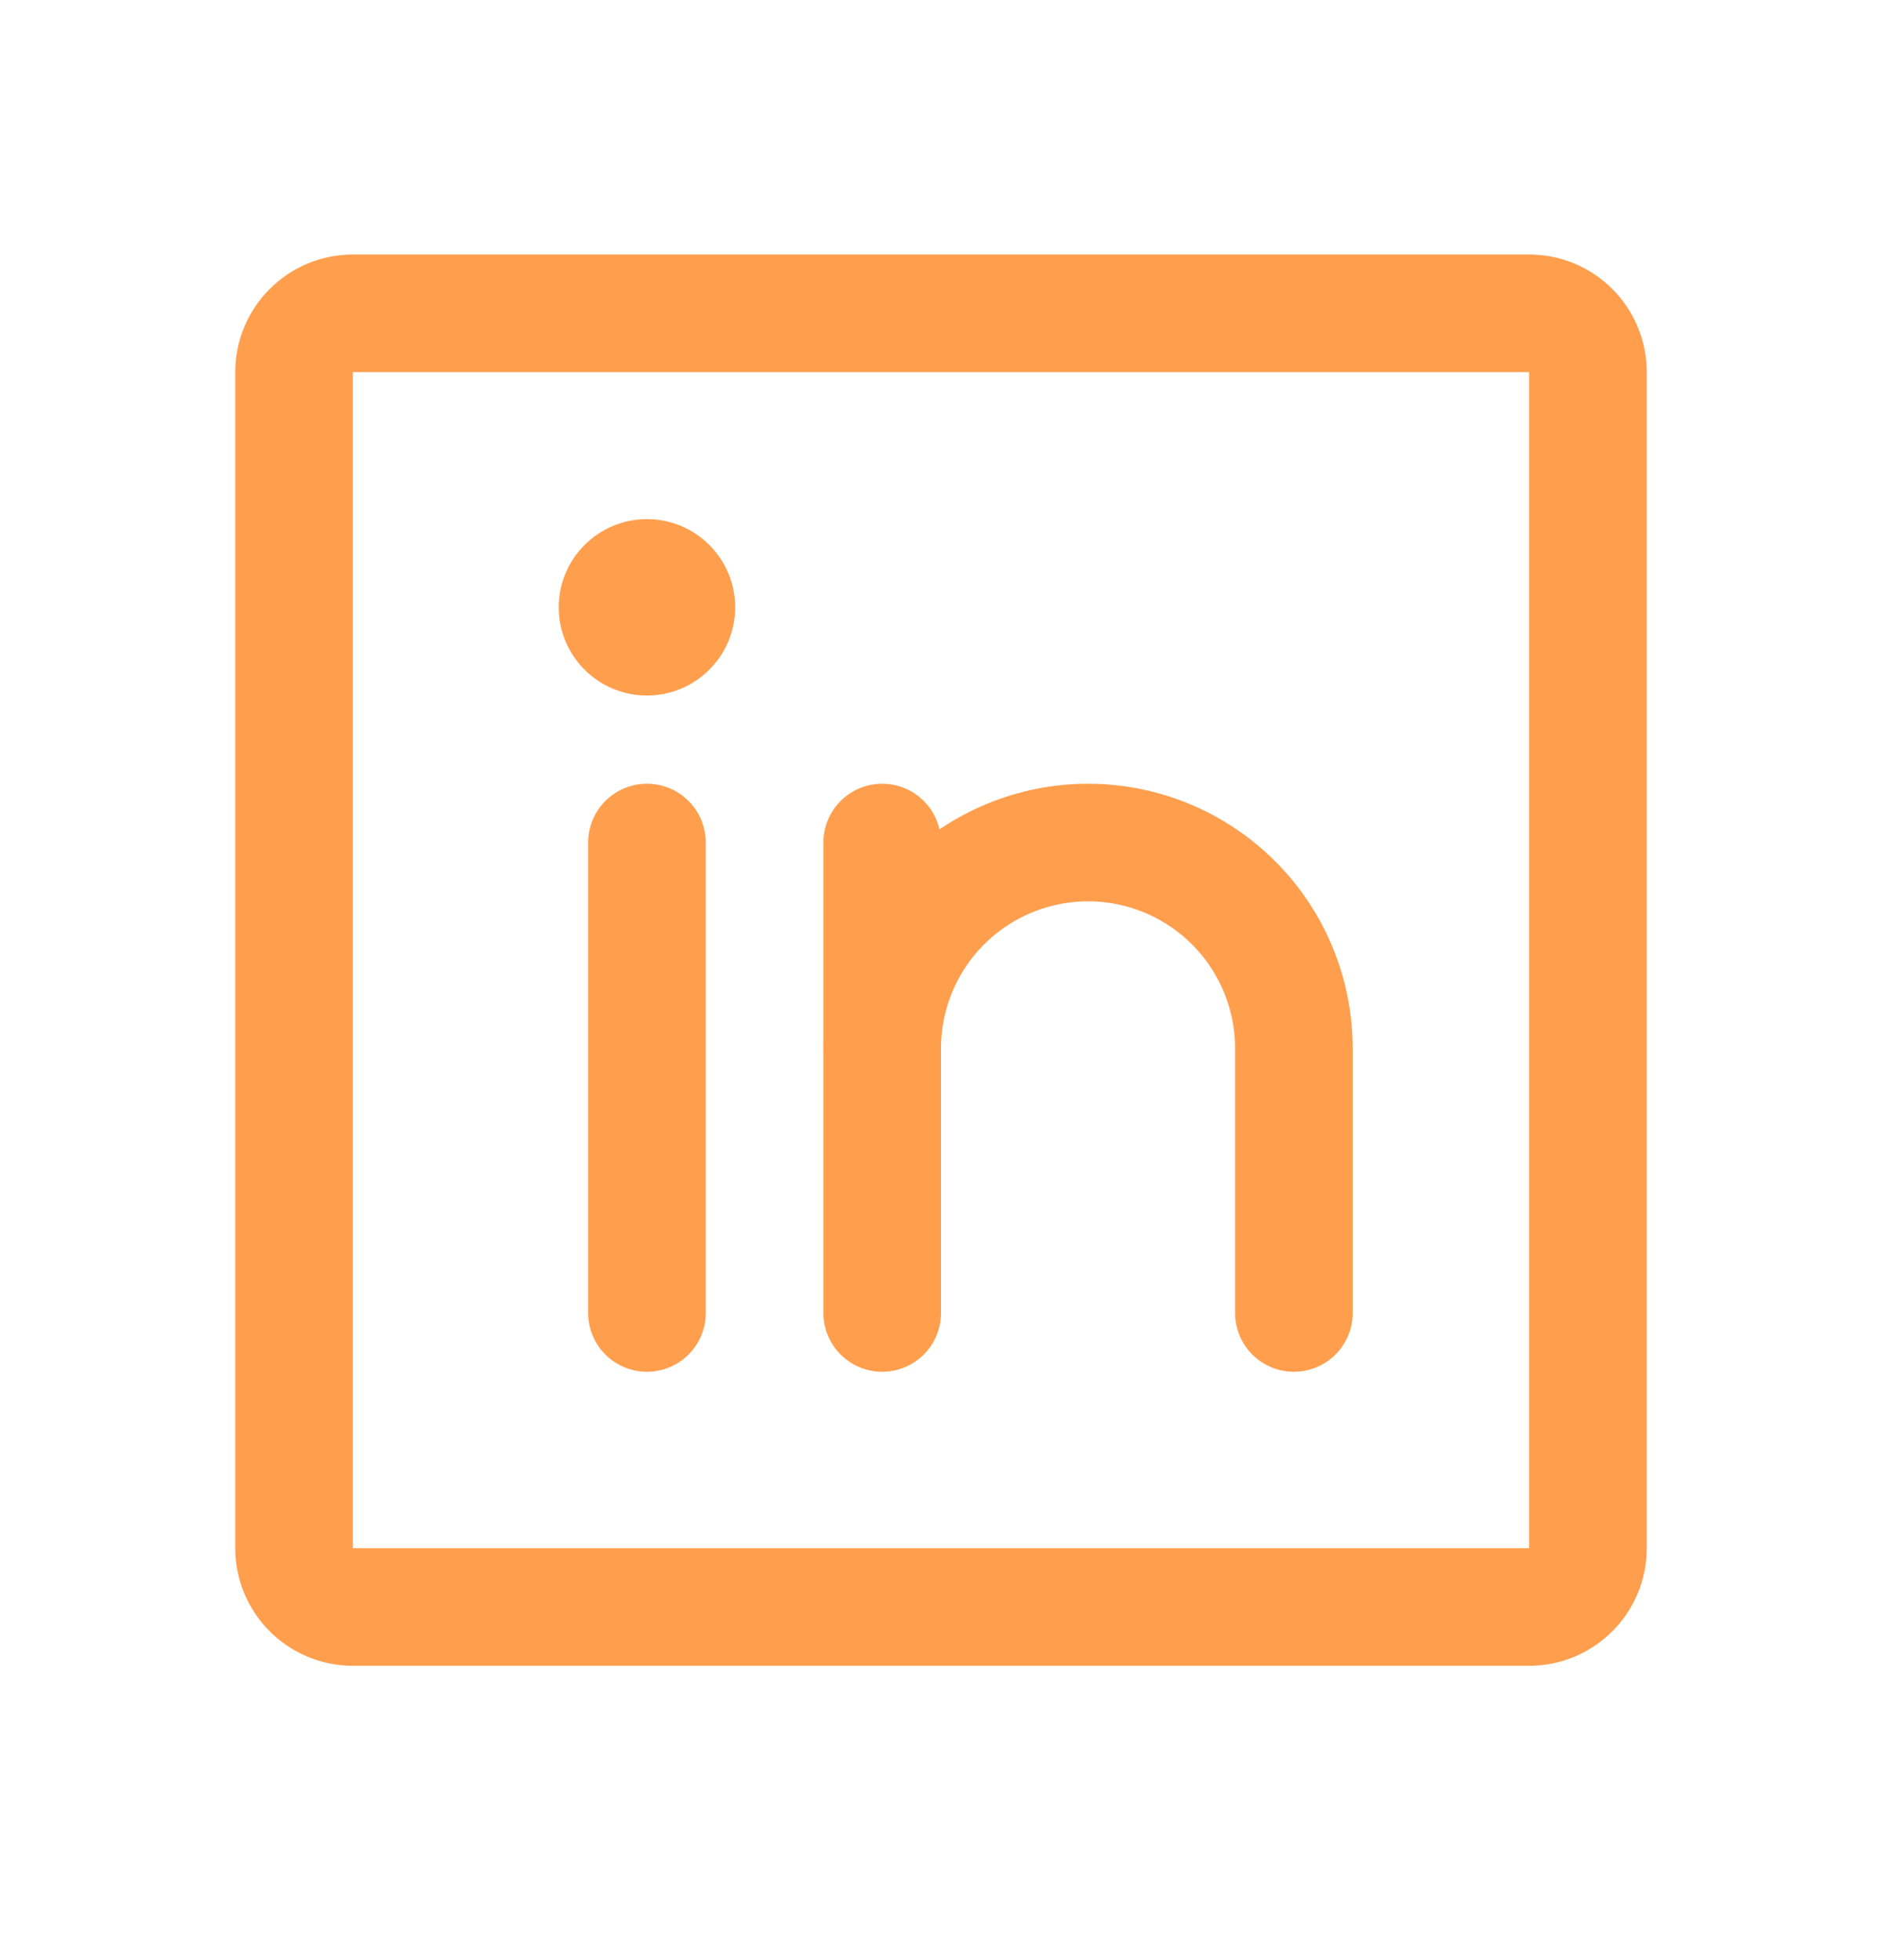
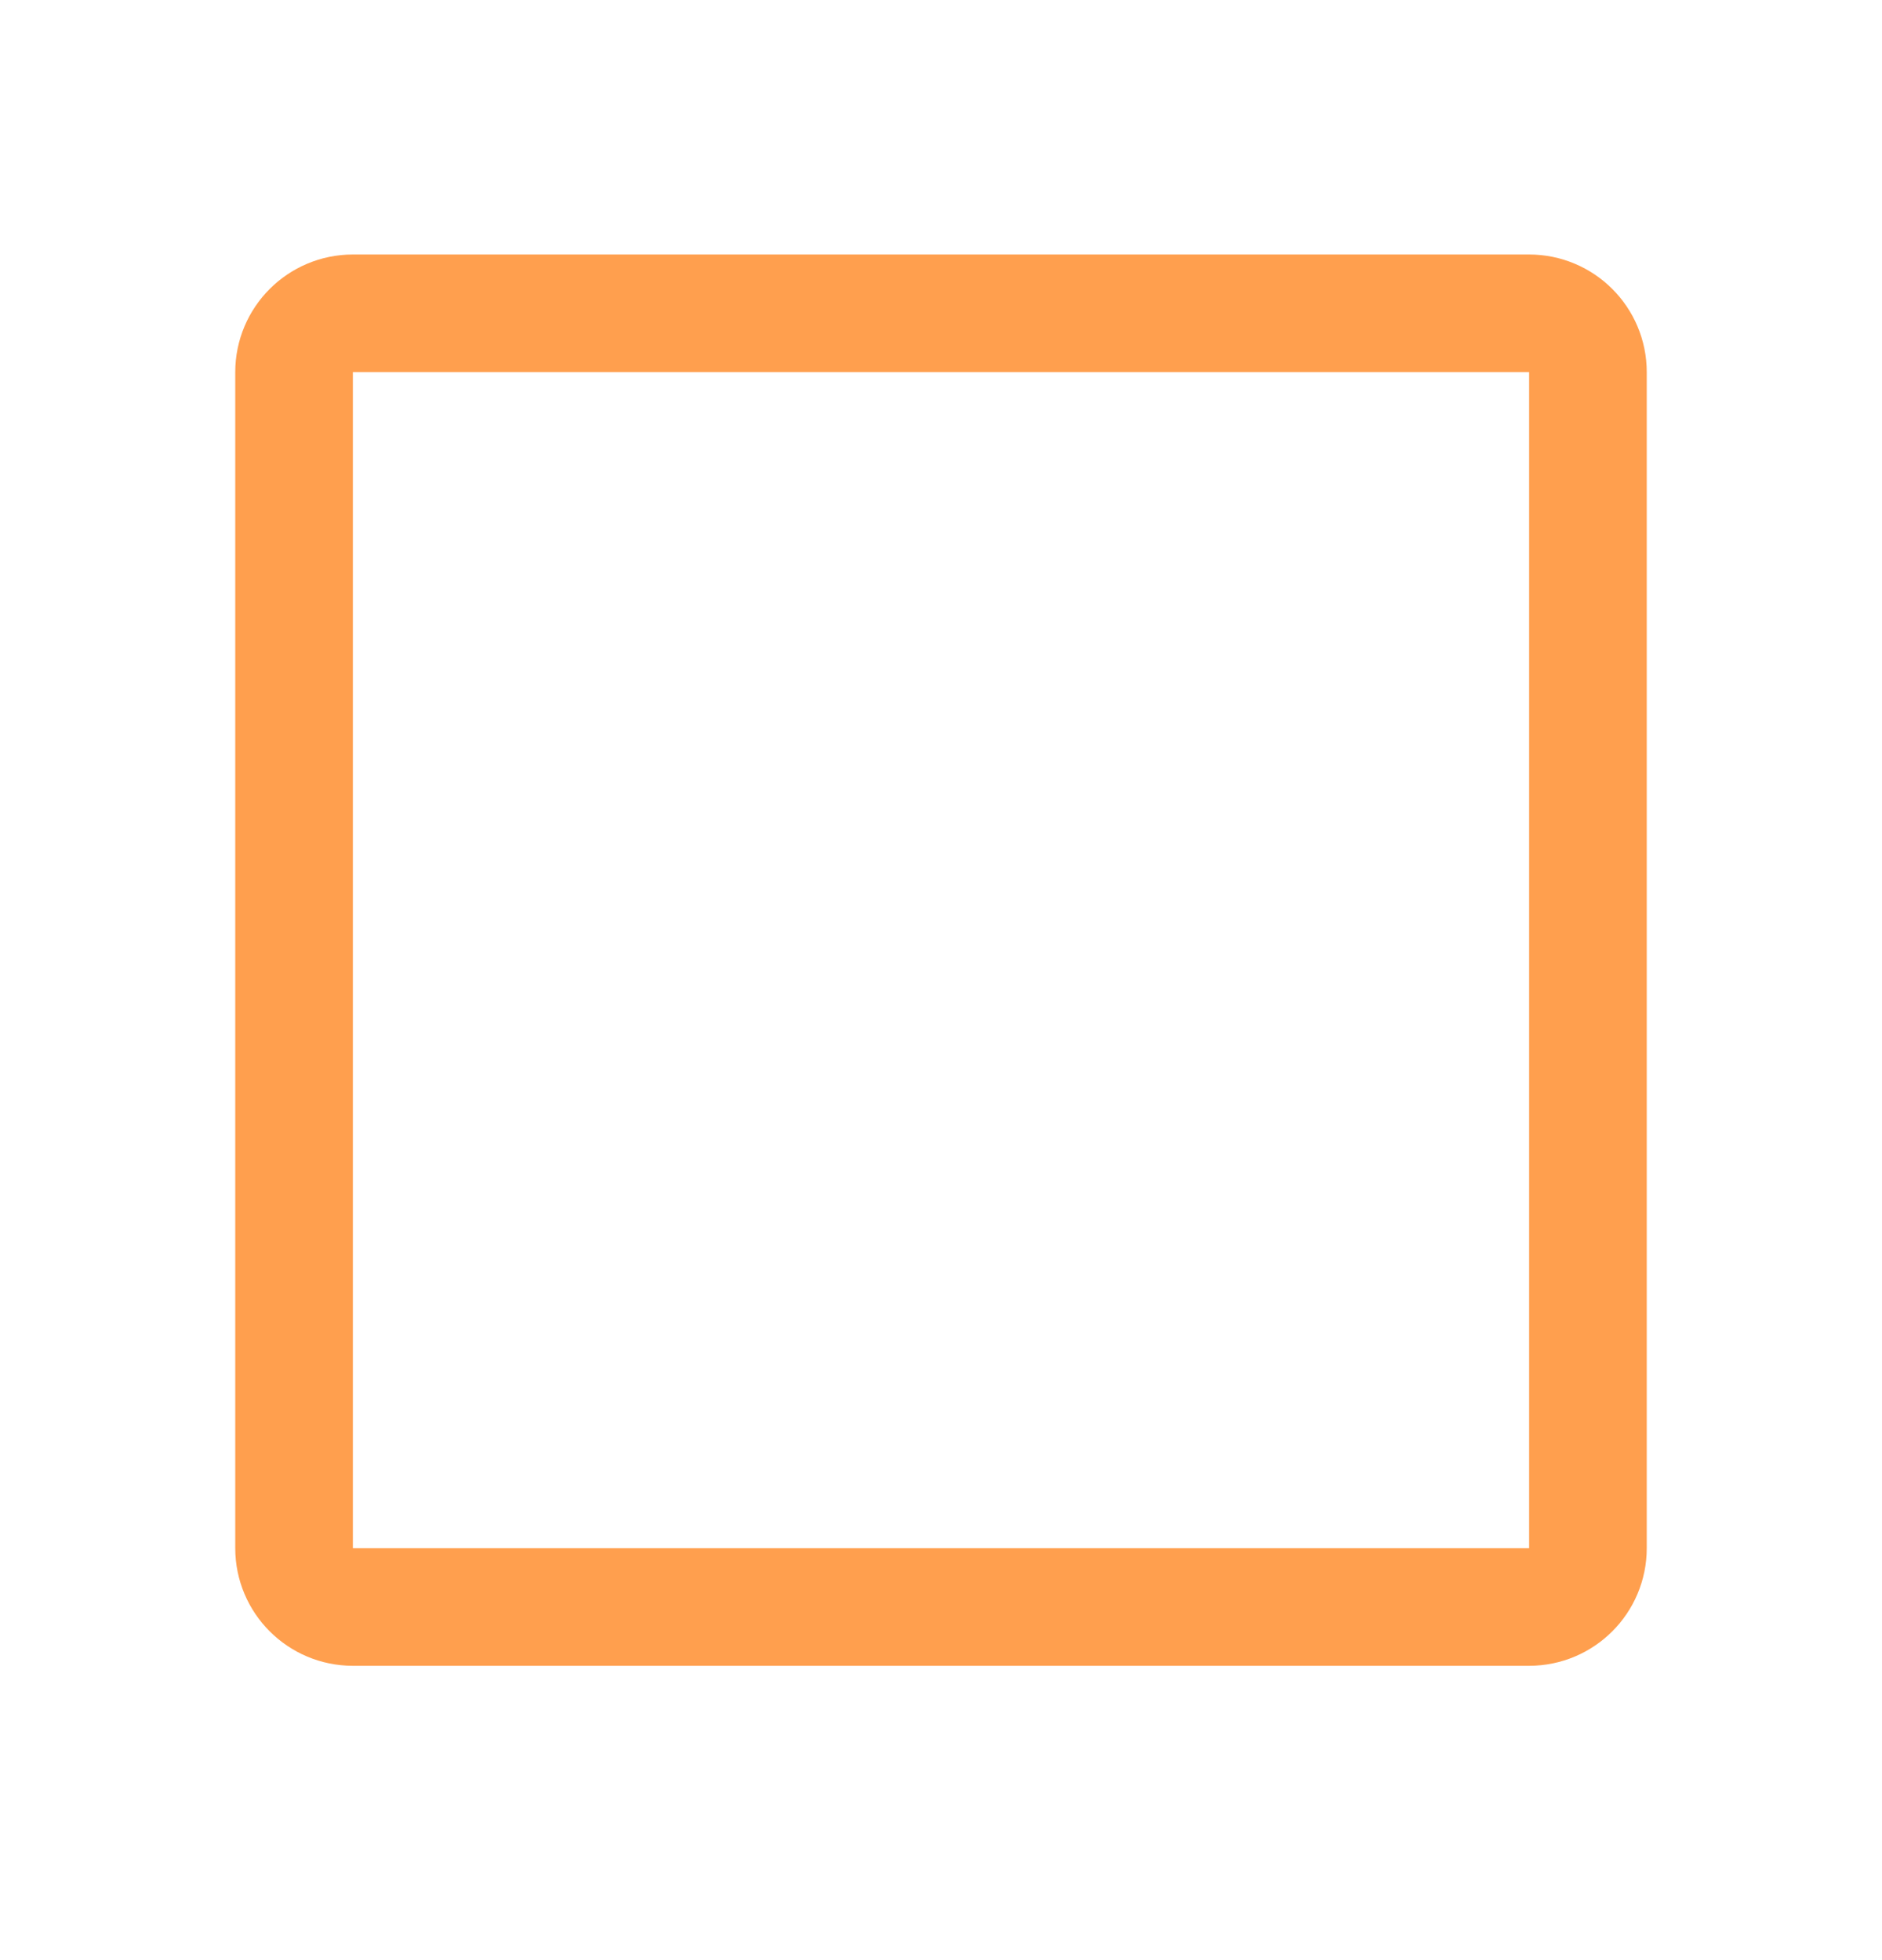
<svg xmlns="http://www.w3.org/2000/svg" width="24" height="25" viewBox="0 0 24 25" fill="none">
  <path d="M19.5 3.996H4.5C4.086 3.996 3.75 4.332 3.75 4.746V19.746C3.75 20.16 4.086 20.496 4.5 20.496H19.5C19.914 20.496 20.25 20.16 20.25 19.746V4.746C20.25 4.332 19.914 3.996 19.5 3.996Z" stroke="#FF9F4E" stroke-width="1.5" stroke-linecap="round" stroke-linejoin="round" />
-   <path d="M11.25 10.746V16.746" stroke="#FF9F4E" stroke-width="1.5" stroke-linecap="round" stroke-linejoin="round" />
-   <path d="M8.25 10.746V16.746" stroke="#FF9F4E" stroke-width="1.5" stroke-linecap="round" stroke-linejoin="round" />
-   <path d="M11.25 13.371C11.25 12.675 11.527 12.007 12.019 11.515C12.511 11.023 13.179 10.746 13.875 10.746C14.571 10.746 15.239 11.023 15.731 11.515C16.223 12.007 16.5 12.675 16.5 13.371V16.746" stroke="#FF9F4E" stroke-width="1.5" stroke-linecap="round" stroke-linejoin="round" />
-   <path d="M8.25 8.871C8.871 8.871 9.375 8.367 9.375 7.746C9.375 7.125 8.871 6.621 8.25 6.621C7.629 6.621 7.125 7.125 7.125 7.746C7.125 8.367 7.629 8.871 8.25 8.871Z" fill="#FF9F4E" />
</svg>